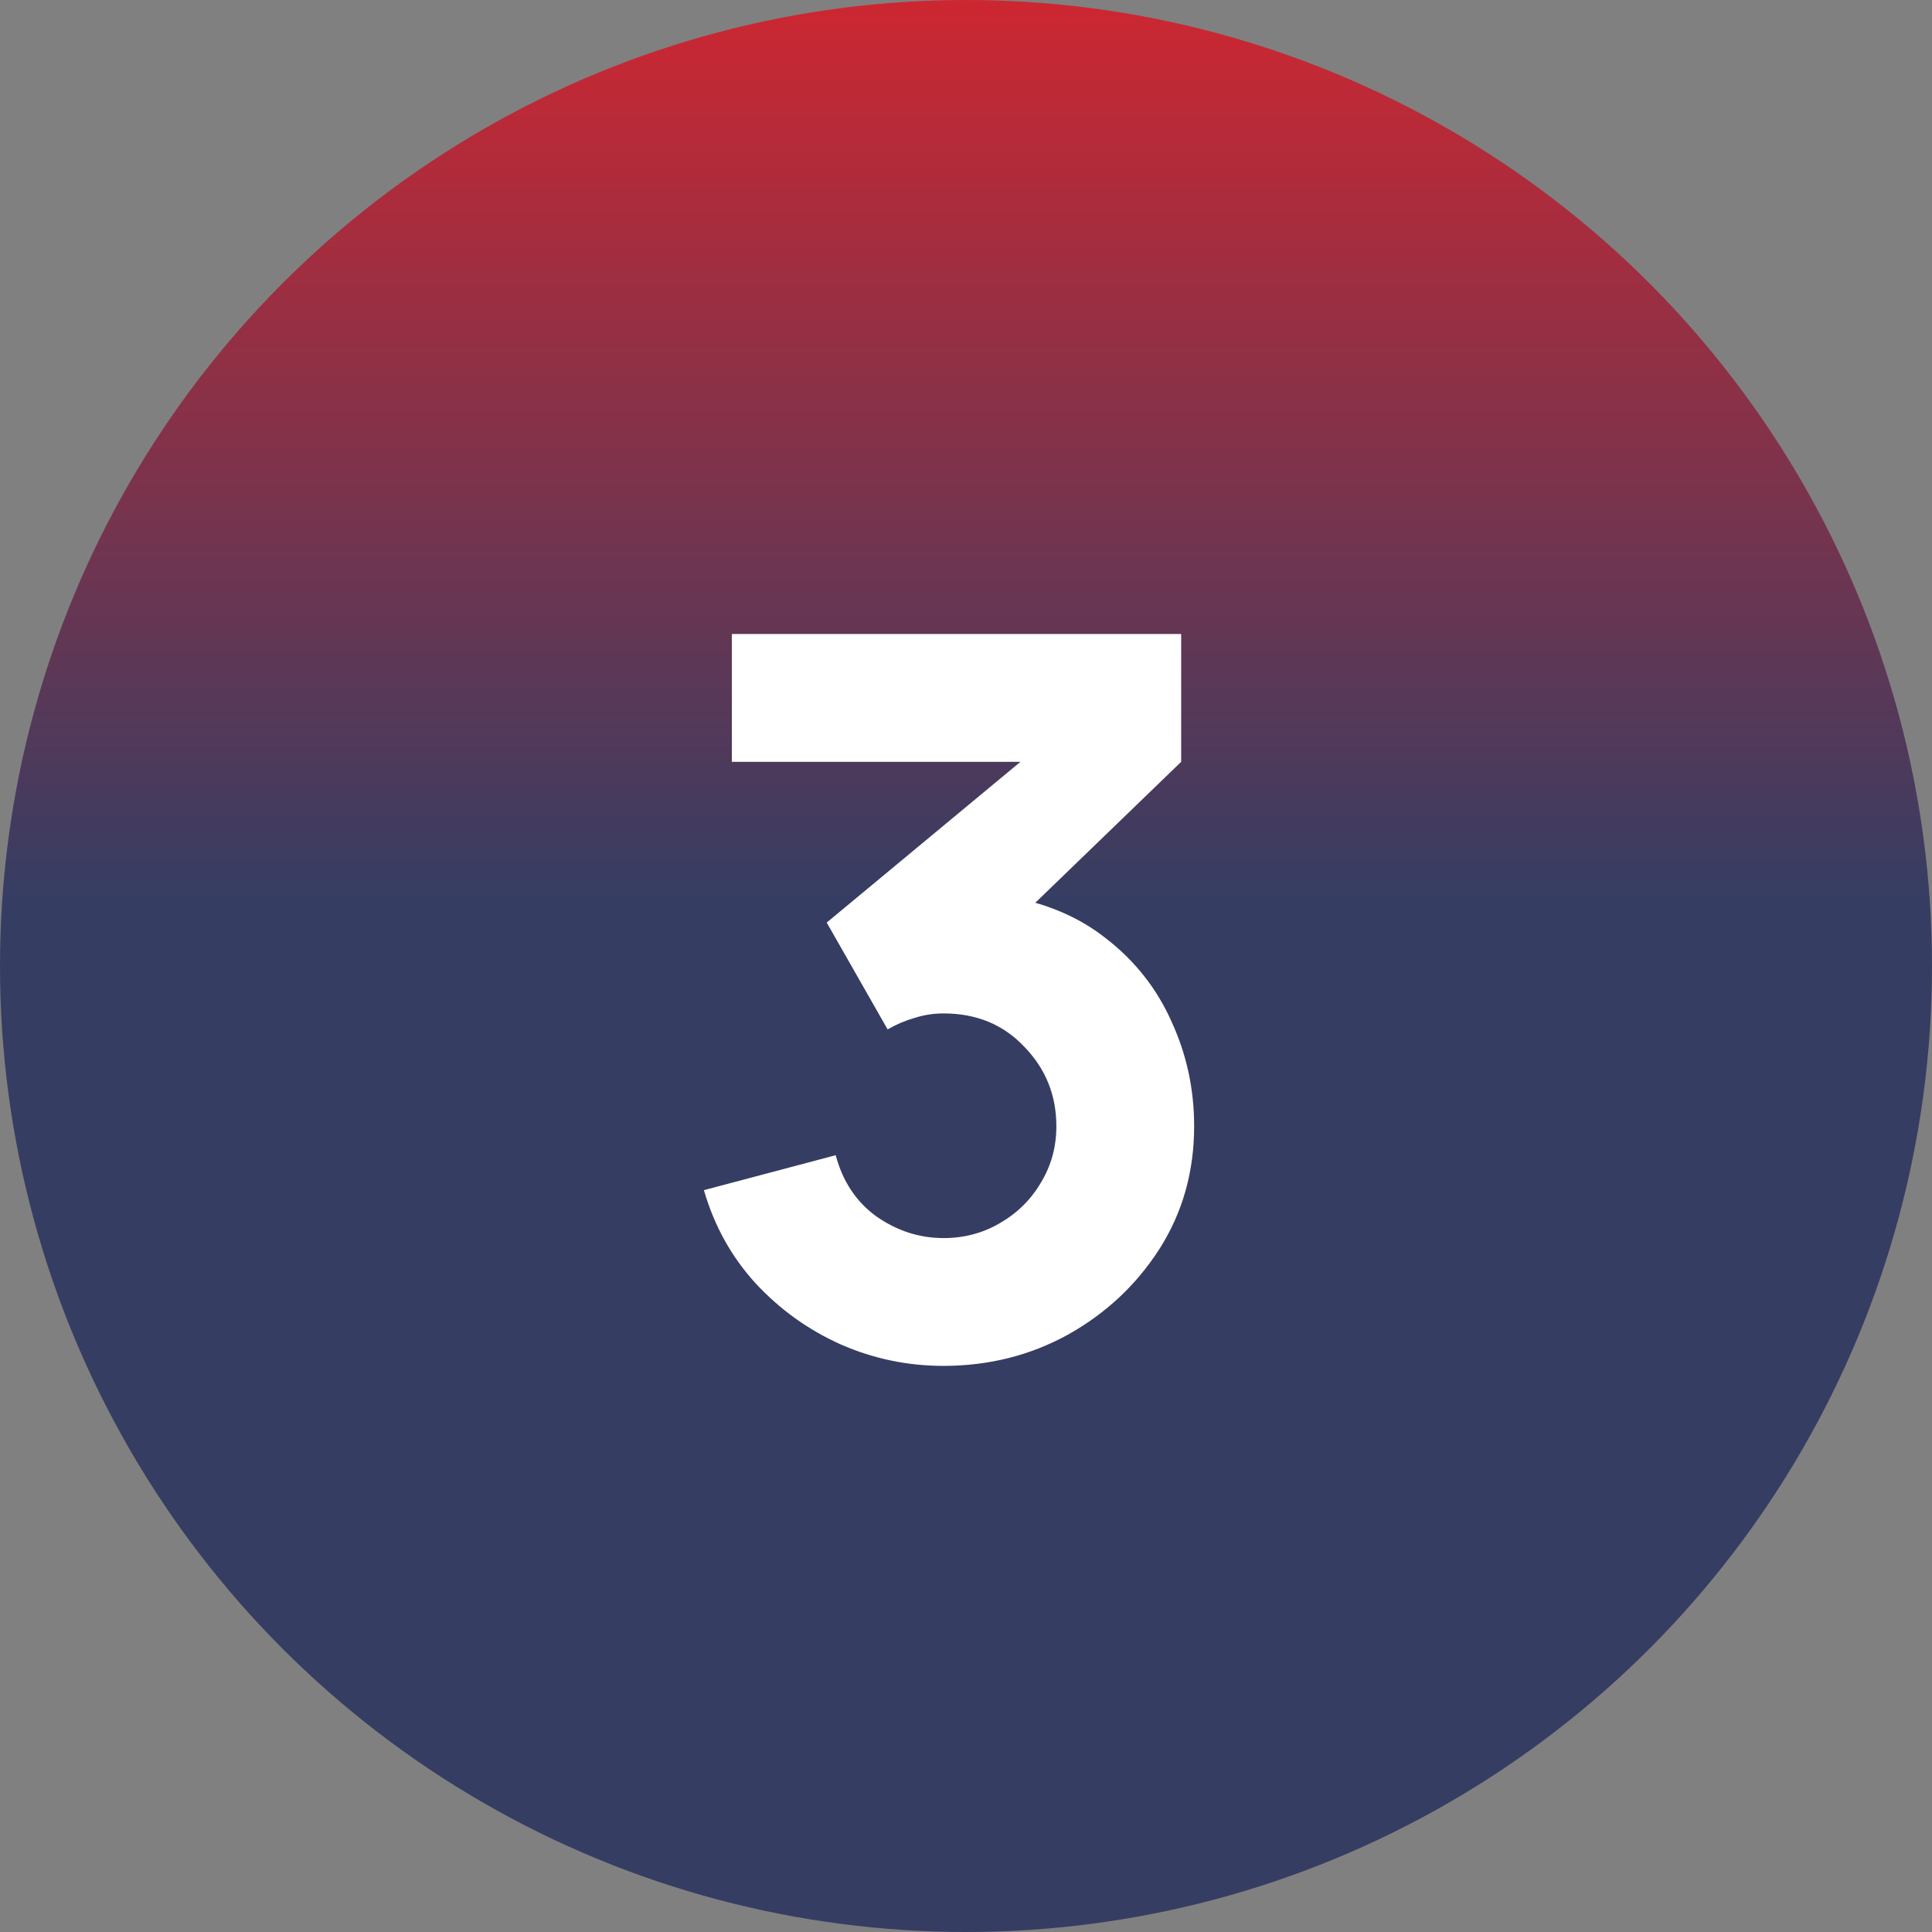
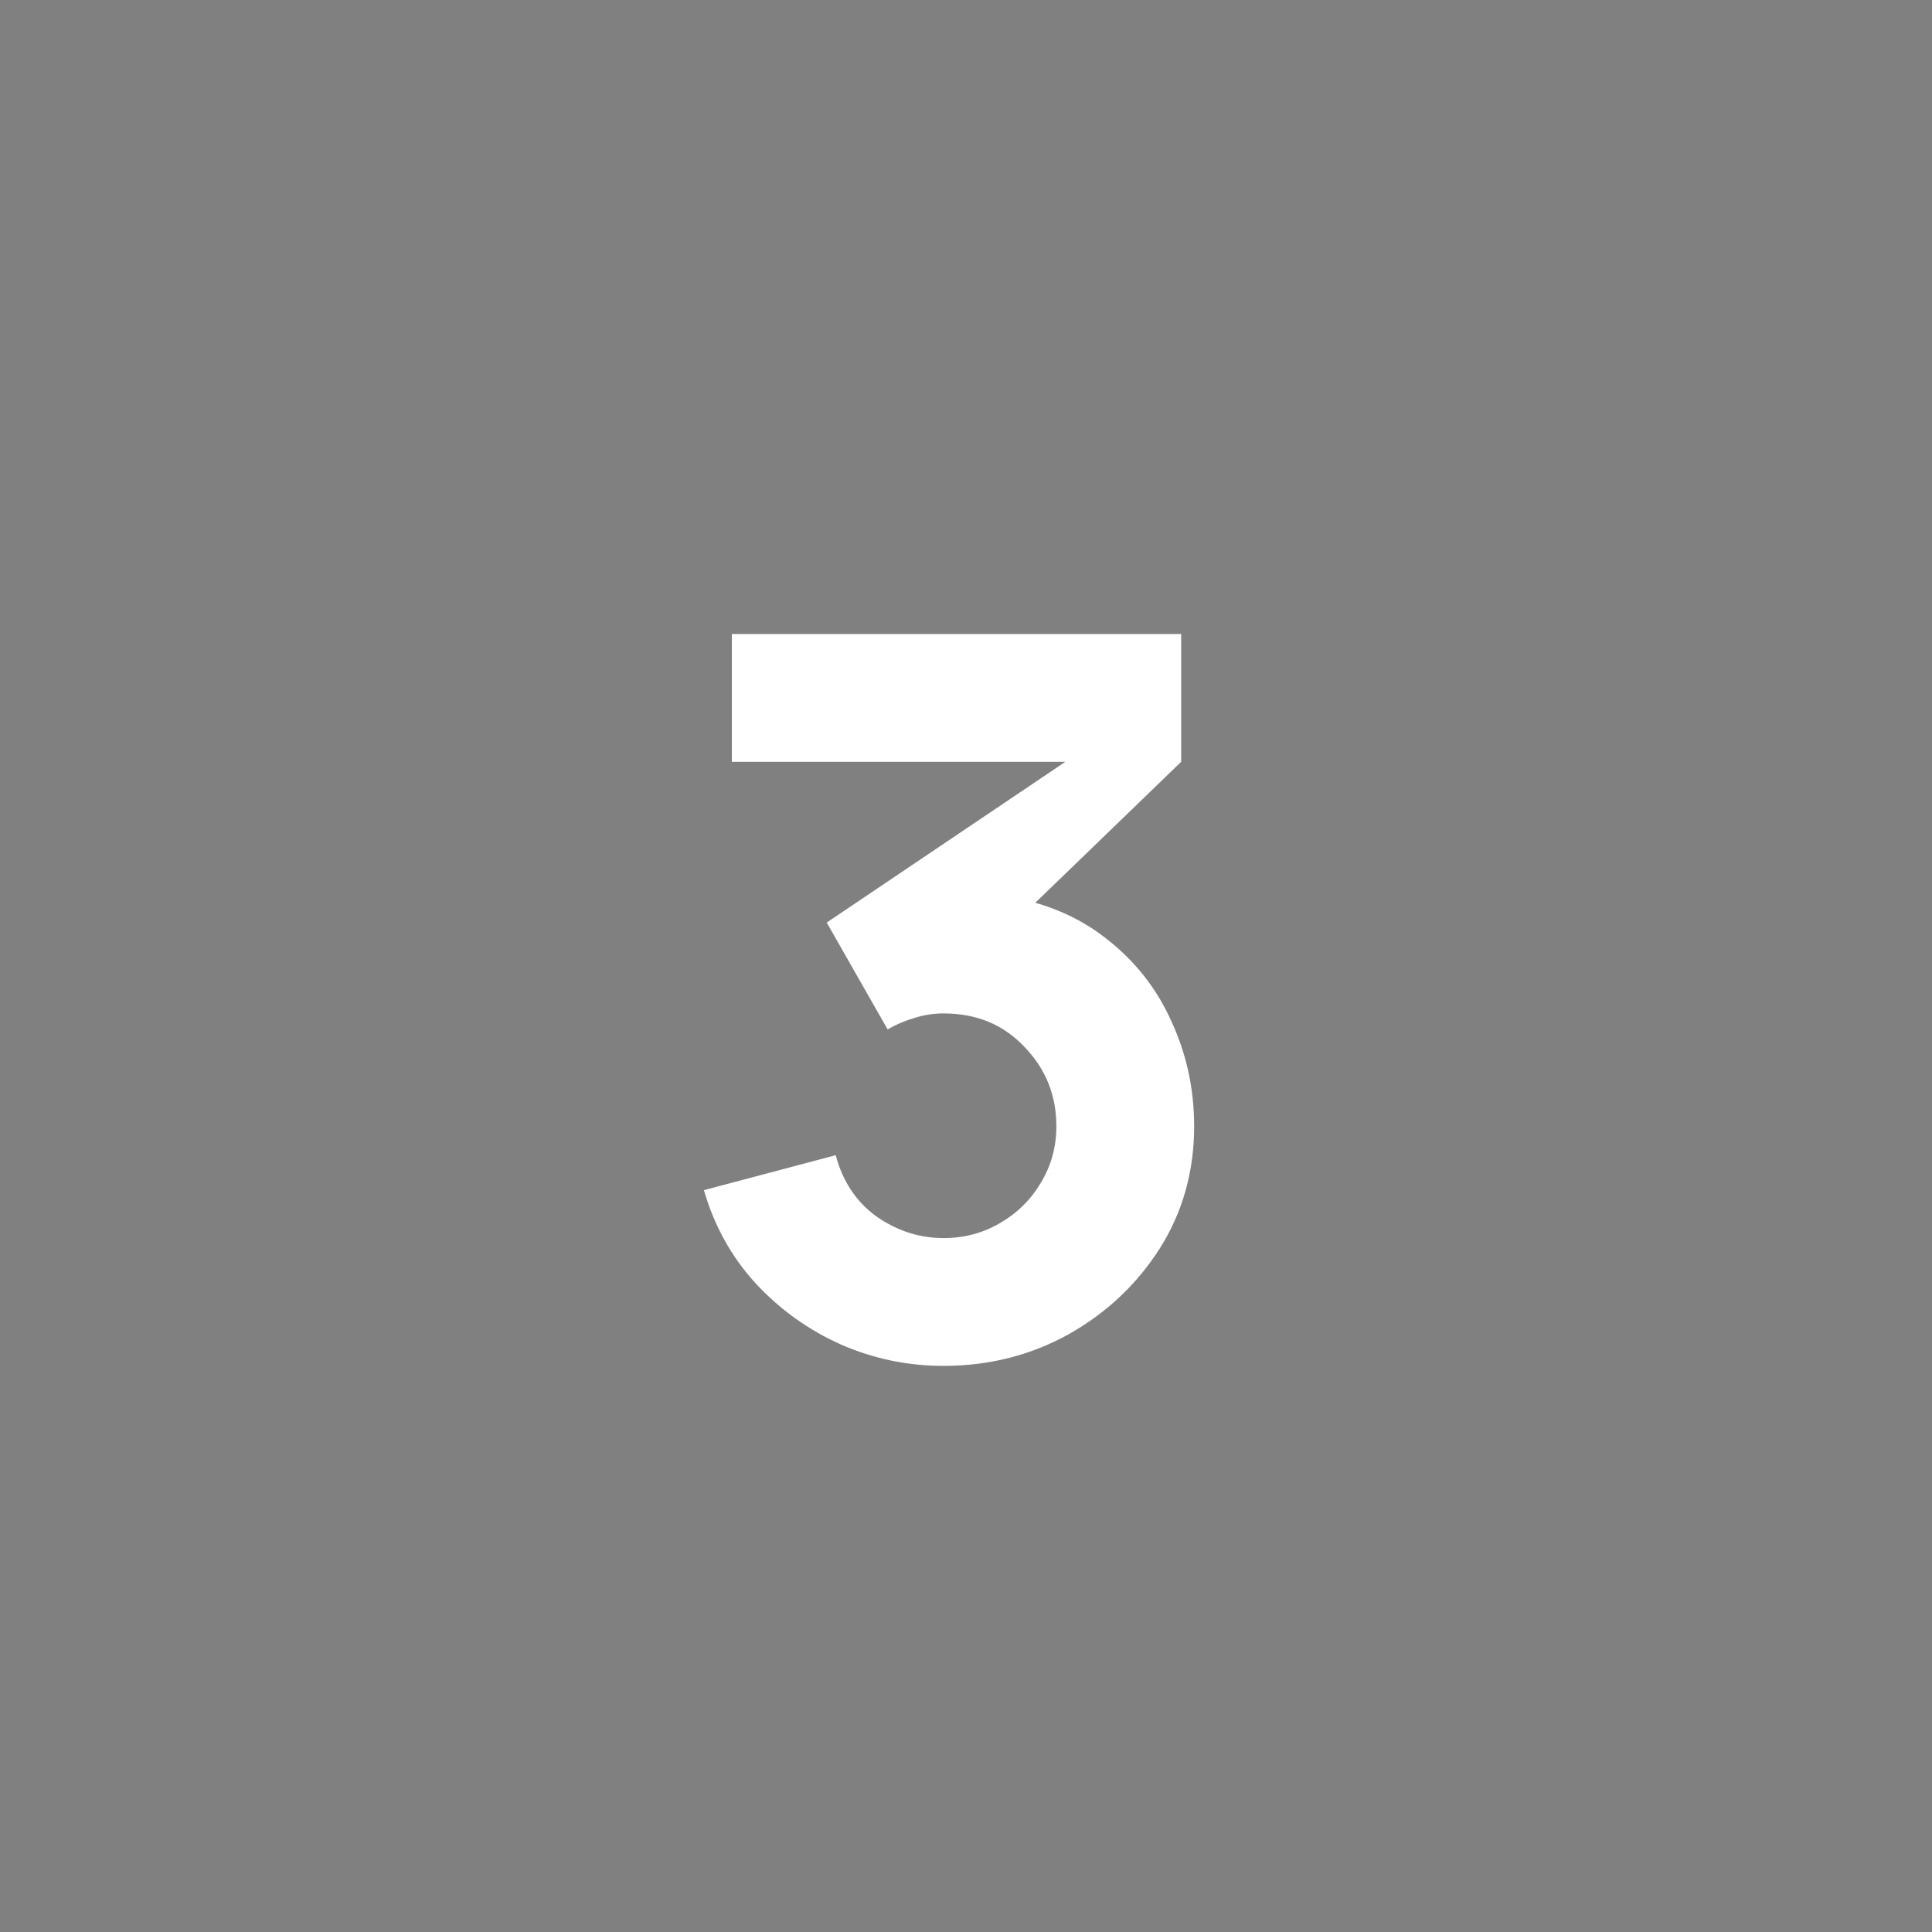
<svg xmlns="http://www.w3.org/2000/svg" width="387" height="387" viewBox="0 0 387 387" fill="none">
  <rect x="0" y="0" width="387" height="387" fill="#808080" stroke="none" />
-   <circle cx="193.5" cy="193.5" r="193.5" fill="url(#paint0_linear_80_785)" />
-   <path d="M189 273.6C181.8 273.6 174.933 272.167 168.4 269.3C161.867 266.367 156.167 262.267 151.3 257C146.5 251.733 143.067 245.533 141 238.4L167.4 231.4C168.8 236.667 171.533 240.767 175.6 243.7C179.733 246.567 184.2 248 189 248C193.133 248 196.9 247 200.3 245C203.767 243 206.5 240.3 208.5 236.9C210.567 233.5 211.6 229.733 211.6 225.6C211.6 219.4 209.467 214.1 205.2 209.7C201 205.233 195.6 203 189 203C187 203 185.067 203.3 183.2 203.9C181.333 204.433 179.533 205.2 177.8 206.2L165.6 184.8L211.4 146.8L213.4 152.6H146.6V127H236.6V152.6L201 187L200.8 179.4C209.067 180.667 216.033 183.567 221.7 188.1C227.433 192.567 231.767 198.1 234.7 204.7C237.7 211.233 239.2 218.2 239.2 225.6C239.2 234.667 236.9 242.833 232.3 250.1C227.7 257.3 221.6 263.033 214 267.3C206.4 271.5 198.067 273.6 189 273.6Z" fill="white" />
+   <path d="M189 273.6C181.8 273.6 174.933 272.167 168.4 269.3C161.867 266.367 156.167 262.267 151.3 257C146.5 251.733 143.067 245.533 141 238.4L167.4 231.4C168.8 236.667 171.533 240.767 175.6 243.7C179.733 246.567 184.2 248 189 248C193.133 248 196.9 247 200.3 245C203.767 243 206.5 240.3 208.5 236.9C210.567 233.5 211.6 229.733 211.6 225.6C211.6 219.4 209.467 214.1 205.2 209.7C201 205.233 195.6 203 189 203C187 203 185.067 203.3 183.2 203.9C181.333 204.433 179.533 205.2 177.8 206.2L165.6 184.8L213.4 152.6H146.6V127H236.6V152.6L201 187L200.8 179.4C209.067 180.667 216.033 183.567 221.7 188.1C227.433 192.567 231.767 198.1 234.7 204.7C237.7 211.233 239.2 218.2 239.2 225.6C239.2 234.667 236.9 242.833 232.3 250.1C227.7 257.3 221.6 263.033 214 267.3C206.4 271.5 198.067 273.6 189 273.6Z" fill="white" />
  <defs>
    <linearGradient id="paint0_linear_80_785" x1="193.5" y1="0" x2="193.5" y2="387" gradientUnits="userSpaceOnUse">
      <stop stop-color="#CD2731" />
      <stop offset="0.465" stop-color="#363D63" />
    </linearGradient>
  </defs>
</svg>